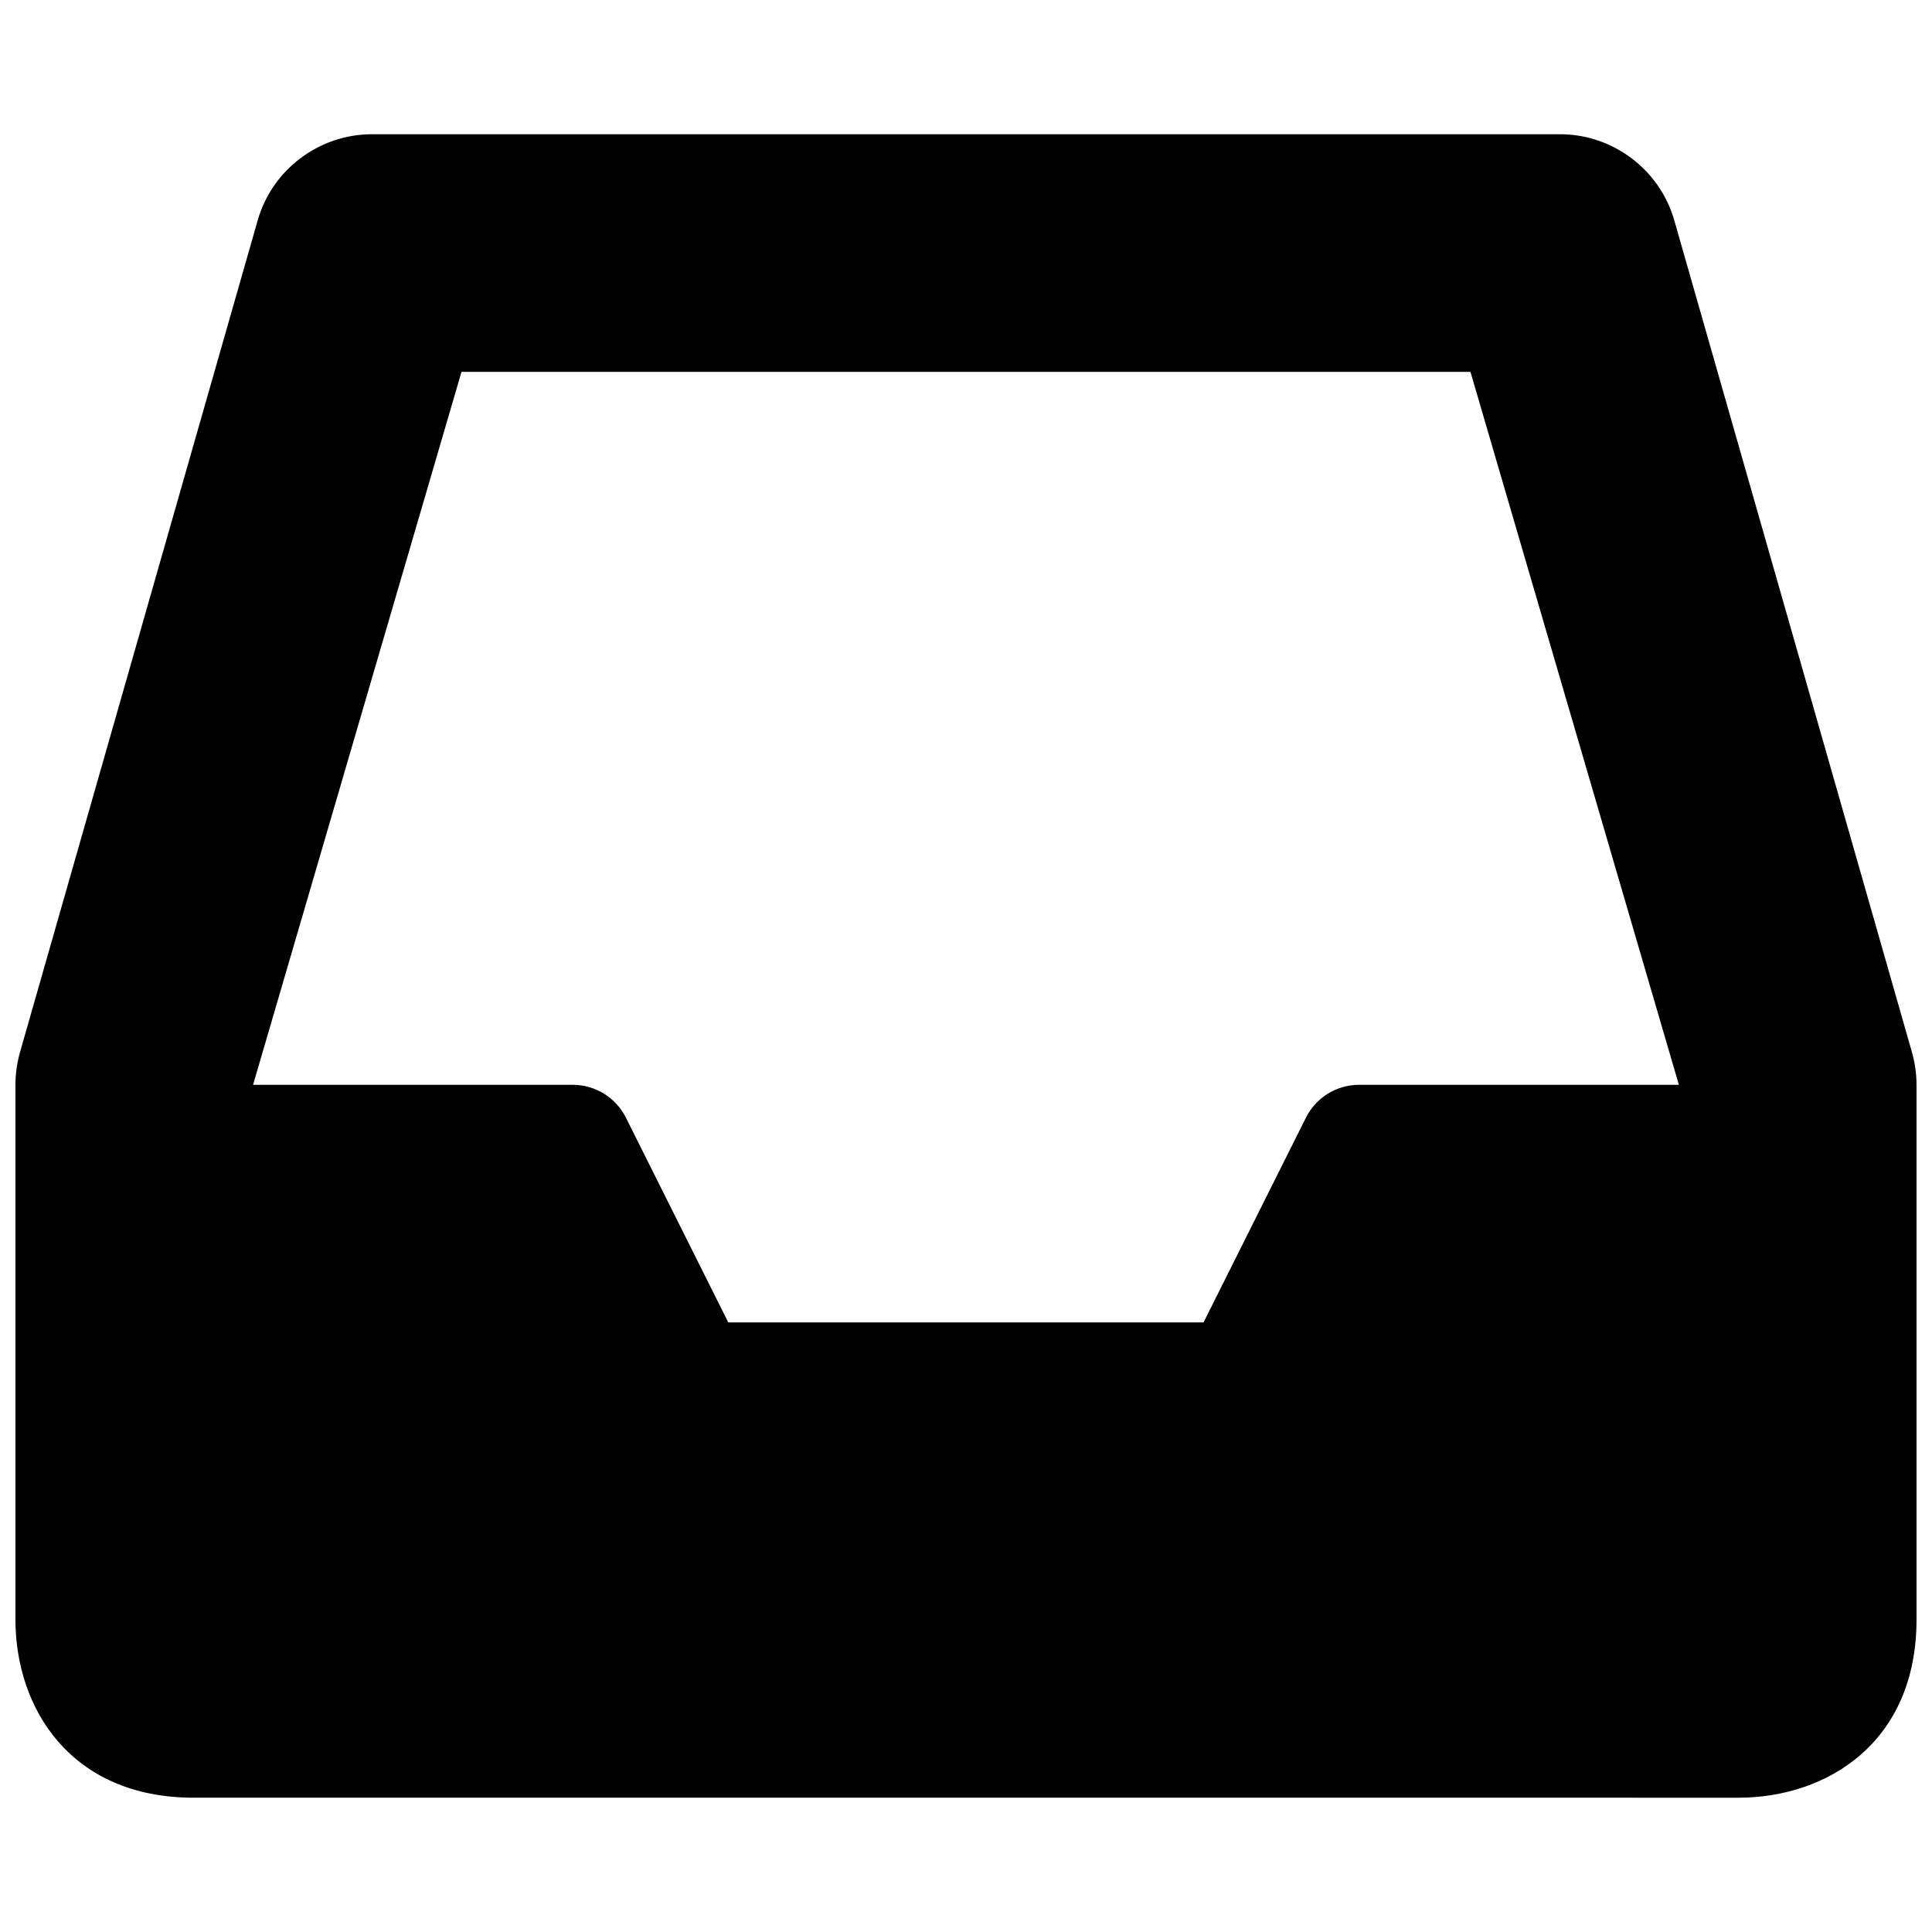
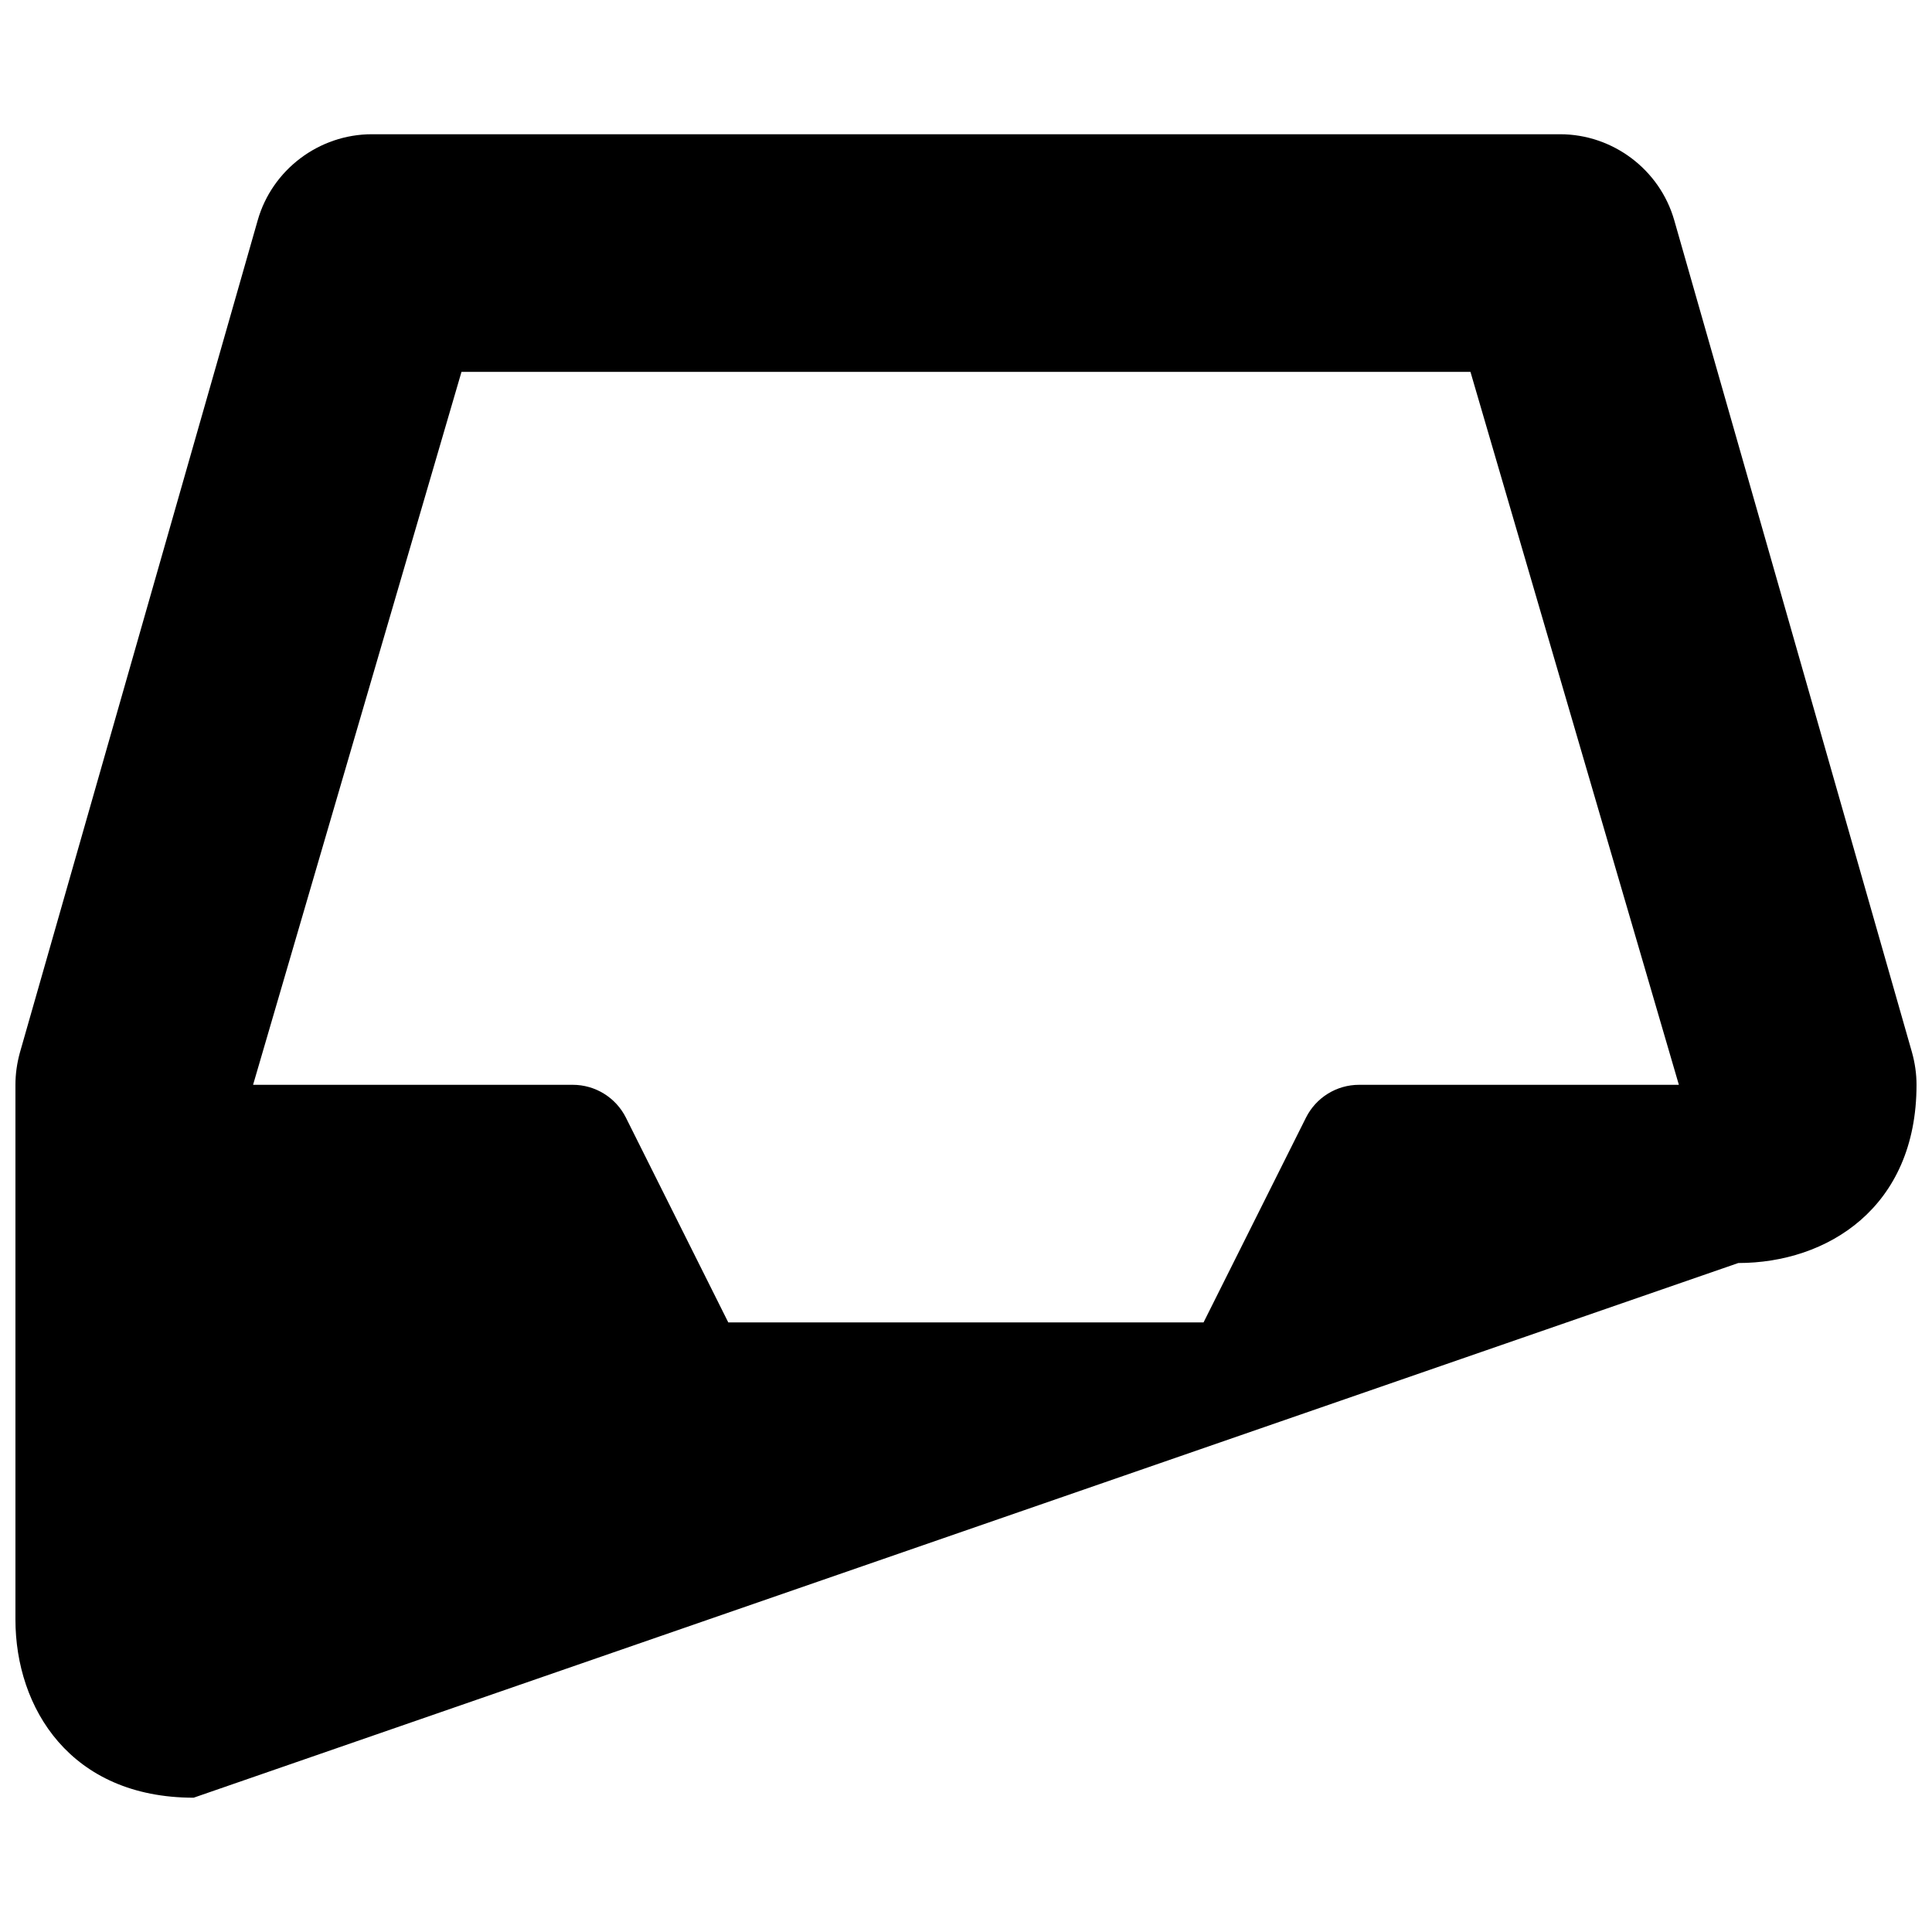
<svg xmlns="http://www.w3.org/2000/svg" fill="#000000" width="800px" height="800px" version="1.1" viewBox="144 144 512 512">
-   <path d="m195.32 620.41c-32.621 0-47.23-23.727-47.23-47.23v-141.7c0-2.816 0.395-5.699 1.195-8.582l63.008-220.51c3.812-13.414 16.25-22.812 30.262-22.812h314.88c13.996 0 26.434 9.383 30.262 22.812l62.977 220.42c0.812 2.894 1.223 5.793 1.223 8.676v141.7c0 32.621-23.727 47.23-47.23 47.23zm267.63-125.95 27.145-54.27c2.676-5.336 8.109-8.703 14.074-8.703h84.75l-55.23-188.93h-267.39l-55.23 188.93h84.719c5.969 0 11.414 3.371 14.09 8.707l27.129 54.266z" />
+   <path d="m195.32 620.41c-32.621 0-47.23-23.727-47.23-47.23v-141.7c0-2.816 0.395-5.699 1.195-8.582l63.008-220.51c3.812-13.414 16.25-22.812 30.262-22.812h314.88c13.996 0 26.434 9.383 30.262 22.812l62.977 220.42c0.812 2.894 1.223 5.793 1.223 8.676c0 32.621-23.727 47.23-47.23 47.23zm267.63-125.95 27.145-54.27c2.676-5.336 8.109-8.703 14.074-8.703h84.75l-55.23-188.93h-267.39l-55.23 188.93h84.719c5.969 0 11.414 3.371 14.09 8.707l27.129 54.266z" />
</svg>